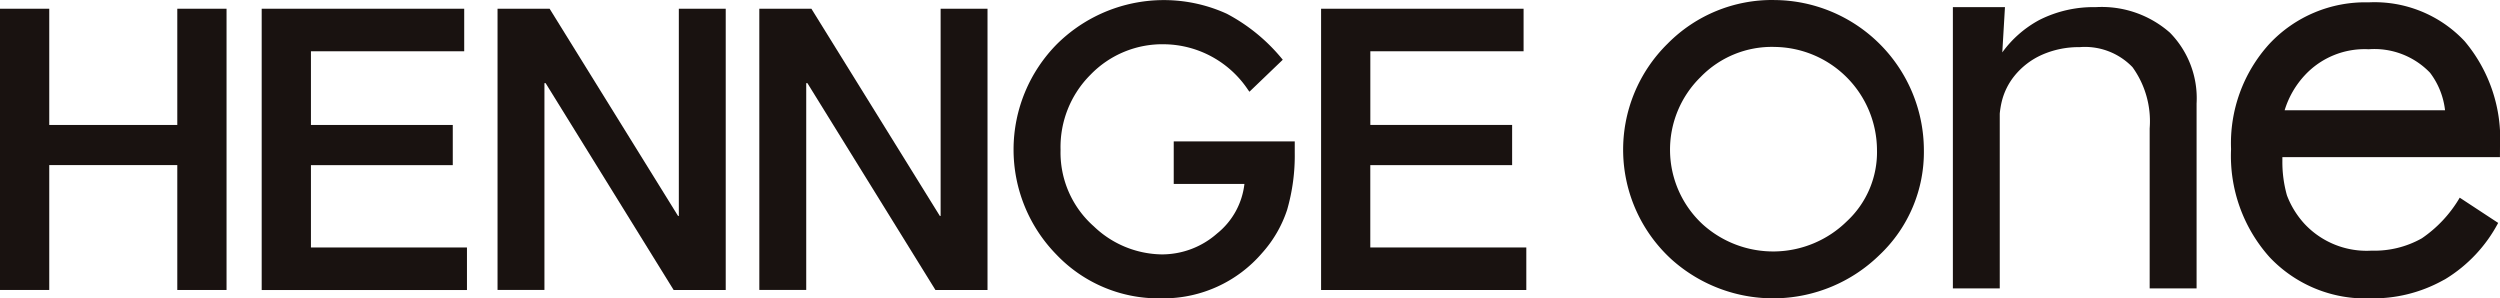
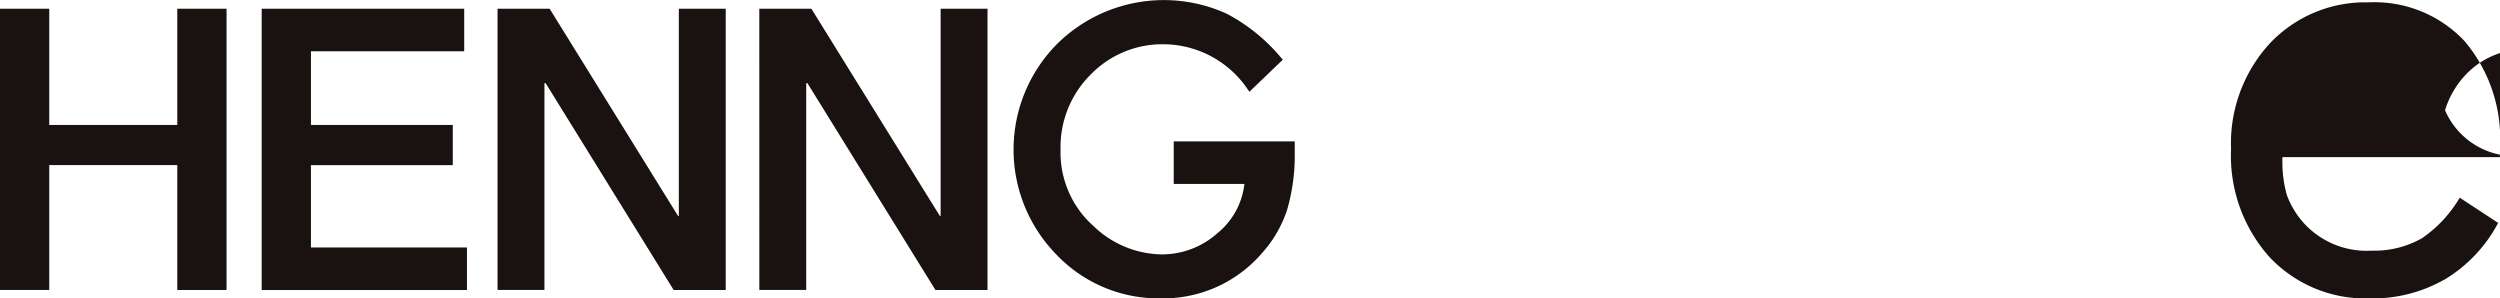
<svg xmlns="http://www.w3.org/2000/svg" width="120" height="14.323" viewBox="0 0 120 14.323">
  <defs>
    <style>.a{fill:#191210;}</style>
  </defs>
  <g transform="translate(-715.318 -2001.798)">
    <path class="a" d="M715.318,2002.217h2.364v5.579h6.146v-5.579h2.364v13.5h-2.364v-5.995h-6.146v5.994h-2.364Z" />
    <path class="a" d="M727.879,2002.217H737.6v2.042h-7.357v3.537h6.808v1.929h-6.808v3.952h7.489v2.042h-9.853Z" />
    <path class="a" d="M739.2,2002.217h2.5l6.165,9.947h.037v-9.947h2.251v13.5h-2.5l-6.145-9.928h-.057v9.927H739.2Z" />
    <path class="a" d="M751.765,2002.217h2.5l6.166,9.947h.037v-9.947h2.251v13.5h-2.5l-6.145-9.928h-.057v9.927h-2.251Z" />
-     <path class="a" d="M778.73,2002.217h9.72v2.042h-7.356v3.537H787.9v1.929h-6.808v3.952h7.489v2.042H778.73Z" />
    <path class="a" d="M771.657,2008.585v2.042h3.393a3.563,3.563,0,0,1-1.316,2.382,4,4,0,0,1-2.65,1h-.014a4.8,4.8,0,0,1-3.245-1.343,4.724,4.724,0,0,1-1.6-3.681,4.9,4.9,0,0,1,1.437-3.6,4.792,4.792,0,0,1,3.558-1.462,4.9,4.9,0,0,1,4.008,2.193l.063.085,1.6-1.535-.055-.067a8.649,8.649,0,0,0-2.634-2.142,7.289,7.289,0,0,0-8.13,1.437,7.2,7.2,0,0,0-.038,10.132,6.766,6.766,0,0,0,4.96,2.093l.161,0a6.24,6.24,0,0,0,4.735-2.167,5.835,5.835,0,0,0,1.21-2.083,9.382,9.382,0,0,0,.366-2.741v-.543Z" />
-     <path class="a" d="M800.482,2004.051a4.97,4.97,0,0,1,4.931,4.93,4.527,4.527,0,0,1-1.449,3.442,5.046,5.046,0,0,1-6.911.149,4.879,4.879,0,0,1-.108-7.075,4.761,4.761,0,0,1,3.537-1.447m0-2.251a7.041,7.041,0,0,0-5.116,2.093,7.13,7.13,0,0,0,.206,10.375,7.3,7.3,0,0,0,9.964-.232,6.791,6.791,0,0,0,2.128-5.054,7.22,7.22,0,0,0-7.182-7.181Z" />
-     <path class="a" d="M835.318,2008.86a7.268,7.268,0,0,0-1.7-5.087,5.926,5.926,0,0,0-4.606-1.862,6.3,6.3,0,0,0-4.77,2,7.087,7.087,0,0,0-1.833,5.044,7.289,7.289,0,0,0,1.848,5.186,6.317,6.317,0,0,0,4.842,1.978,6.92,6.92,0,0,0,3.46-.852c.047-.027.1-.05.142-.077a6.963,6.963,0,0,0,2.529-2.692l-1.845-1.212a6.071,6.071,0,0,1-1.819,1.951,4.629,4.629,0,0,1-2.411.592,4.082,4.082,0,0,1-3.2-1.264,4.252,4.252,0,0,1-.864-1.39,5.888,5.888,0,0,1-.219-1.633v-.2h10.443Zm-2.638-1.769h-7.7a4.324,4.324,0,0,1,.968-1.681,3.919,3.919,0,0,1,3.069-1.248,3.7,3.7,0,0,1,2.943,1.128A3.648,3.648,0,0,1,832.68,2007.091Z" />
-     <path class="a" d="M819.474,2003.366a4.951,4.951,0,0,0-3.562-1.225,5.75,5.75,0,0,0-2.7.613,5.285,5.285,0,0,0-1.784,1.559l.128-2.172h-2.5v13.5h2.25v-8.387a4.178,4.178,0,0,1,.108-.629,3.149,3.149,0,0,1,.584-1.168,3.556,3.556,0,0,1,1.344-1.033,4.349,4.349,0,0,1,1.795-.363,3.165,3.165,0,0,1,2.541.961,4.438,4.438,0,0,1,.824,2.941v7.677h2.252v-8.873A4.487,4.487,0,0,0,819.474,2003.366Z" />
+     <path class="a" d="M835.318,2008.86a7.268,7.268,0,0,0-1.7-5.087,5.926,5.926,0,0,0-4.606-1.862,6.3,6.3,0,0,0-4.77,2,7.087,7.087,0,0,0-1.833,5.044,7.289,7.289,0,0,0,1.848,5.186,6.317,6.317,0,0,0,4.842,1.978,6.92,6.92,0,0,0,3.46-.852c.047-.027.1-.05.142-.077a6.963,6.963,0,0,0,2.529-2.692l-1.845-1.212a6.071,6.071,0,0,1-1.819,1.951,4.629,4.629,0,0,1-2.411.592,4.082,4.082,0,0,1-3.2-1.264,4.252,4.252,0,0,1-.864-1.39,5.888,5.888,0,0,1-.219-1.633v-.2h10.443Zm-2.638-1.769a4.324,4.324,0,0,1,.968-1.681,3.919,3.919,0,0,1,3.069-1.248,3.7,3.7,0,0,1,2.943,1.128A3.648,3.648,0,0,1,832.68,2007.091Z" />
  </g>
</svg>